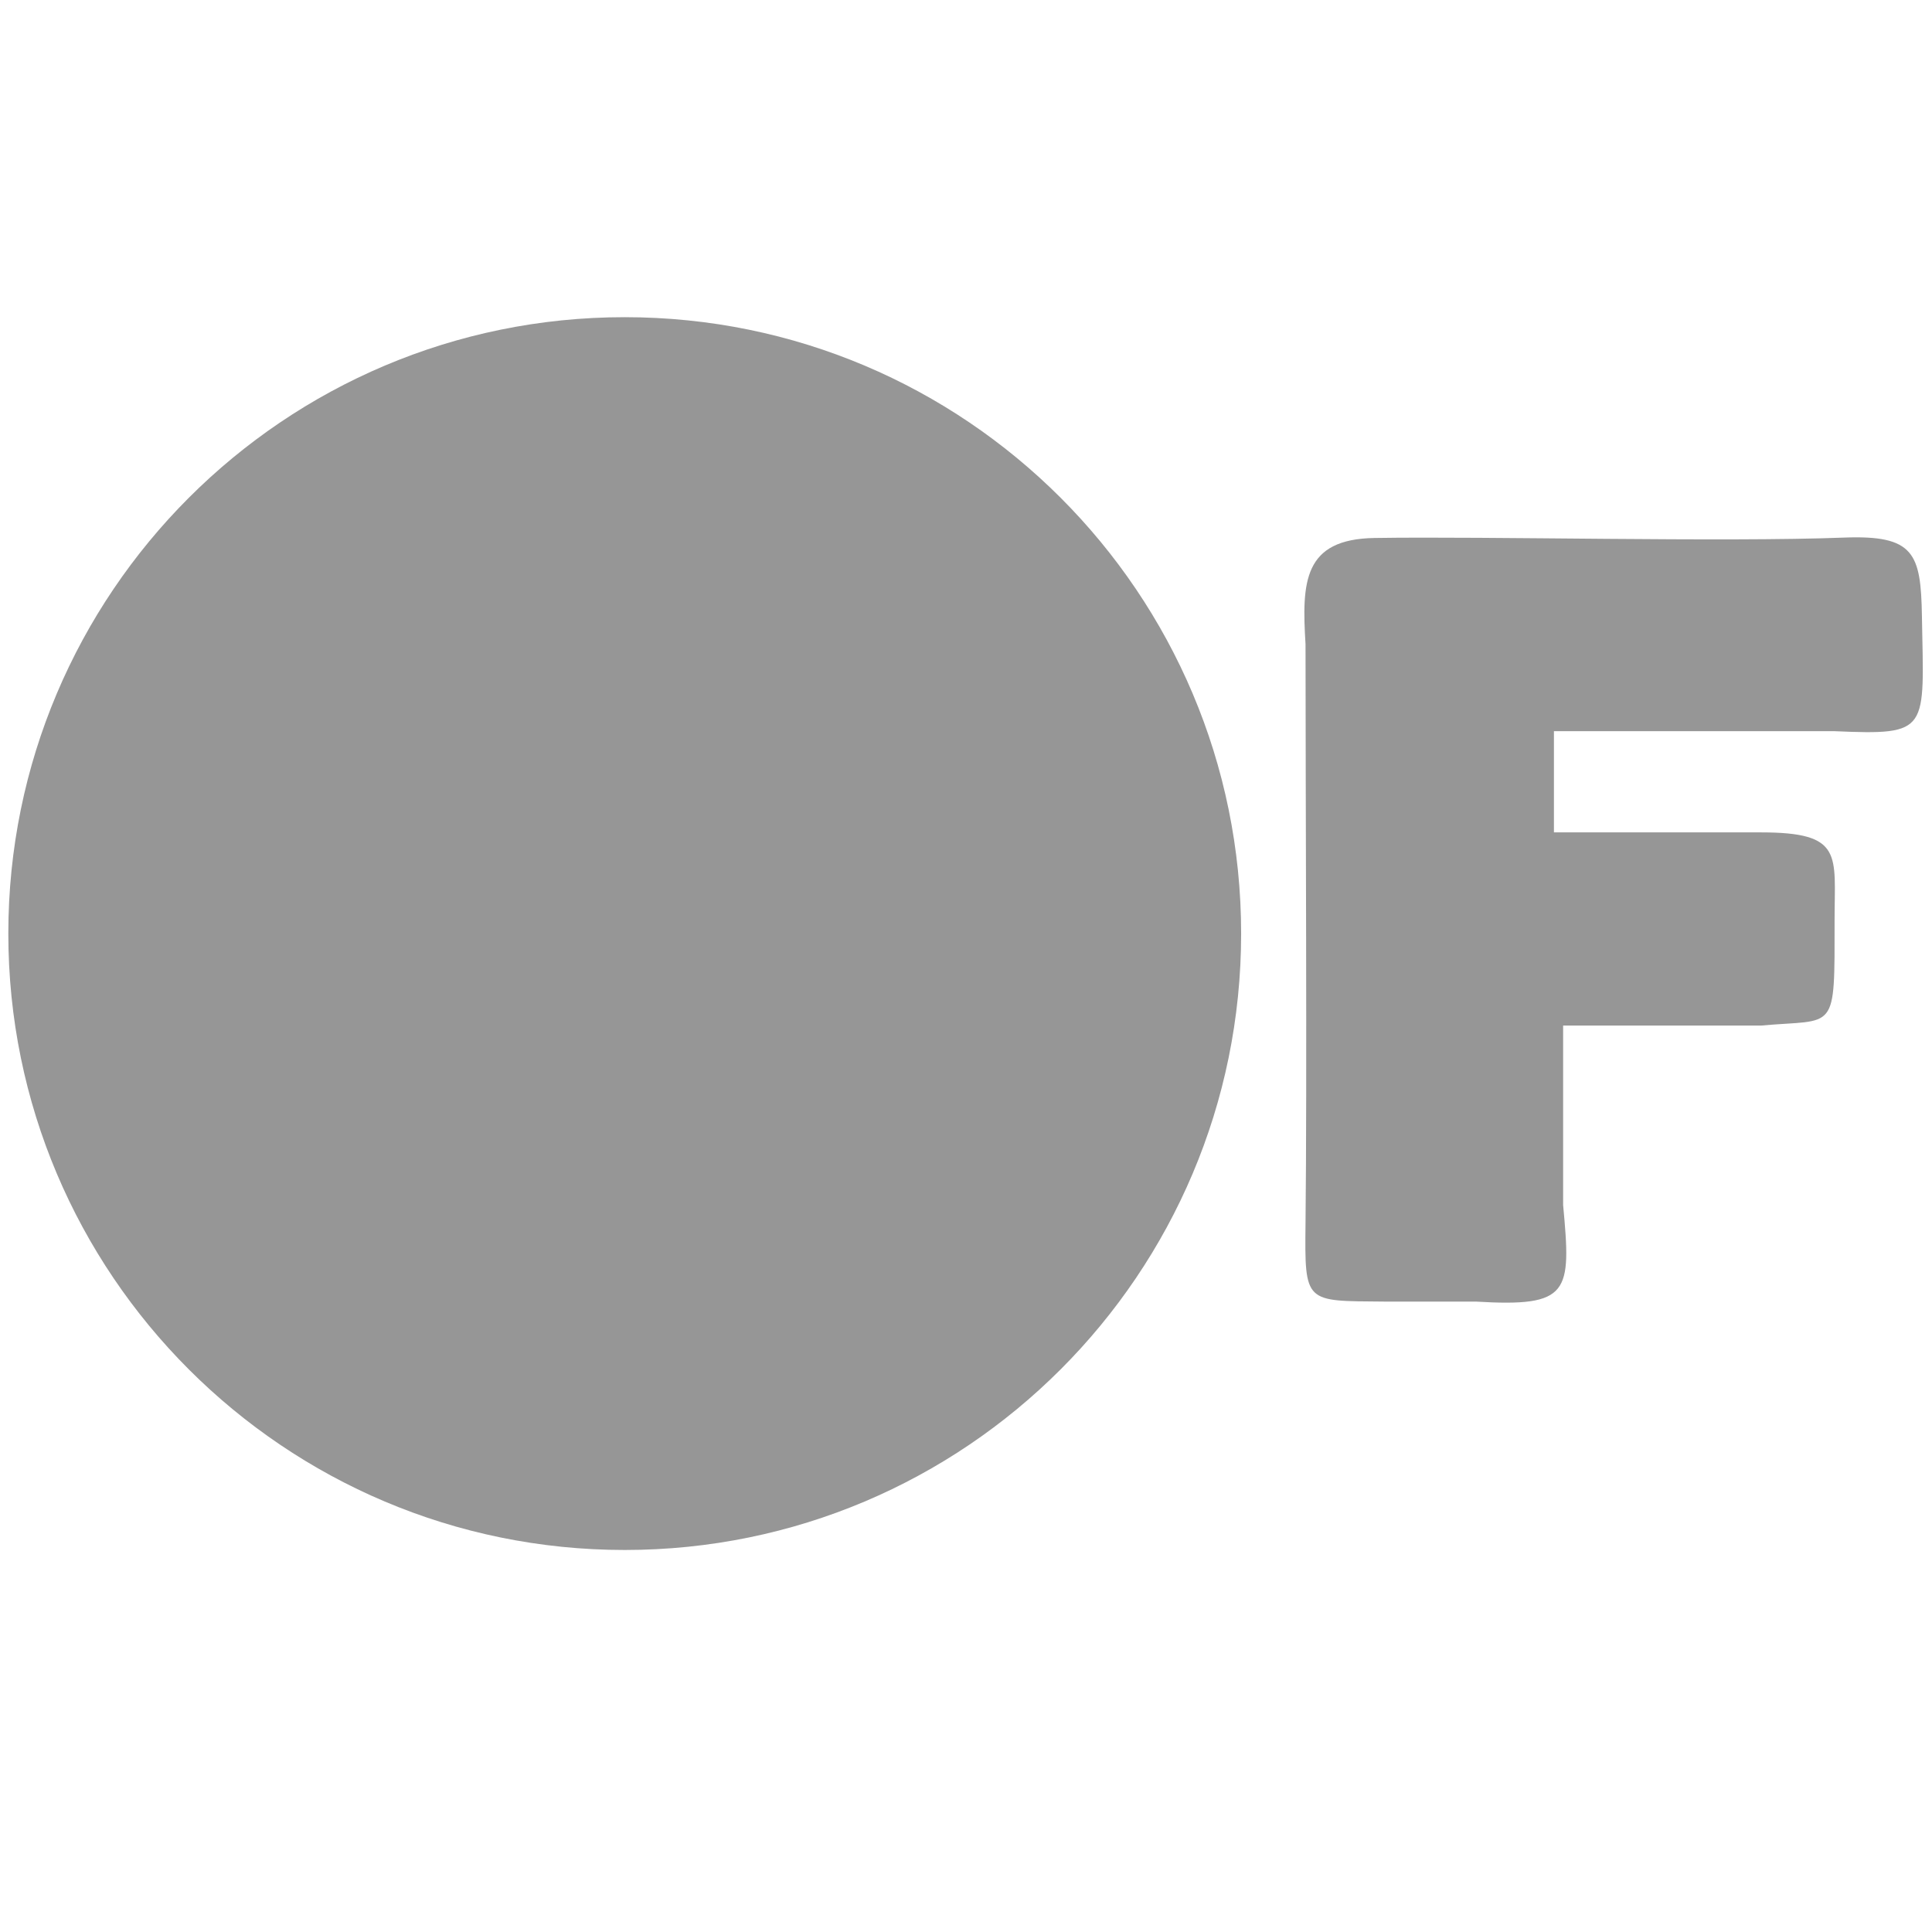
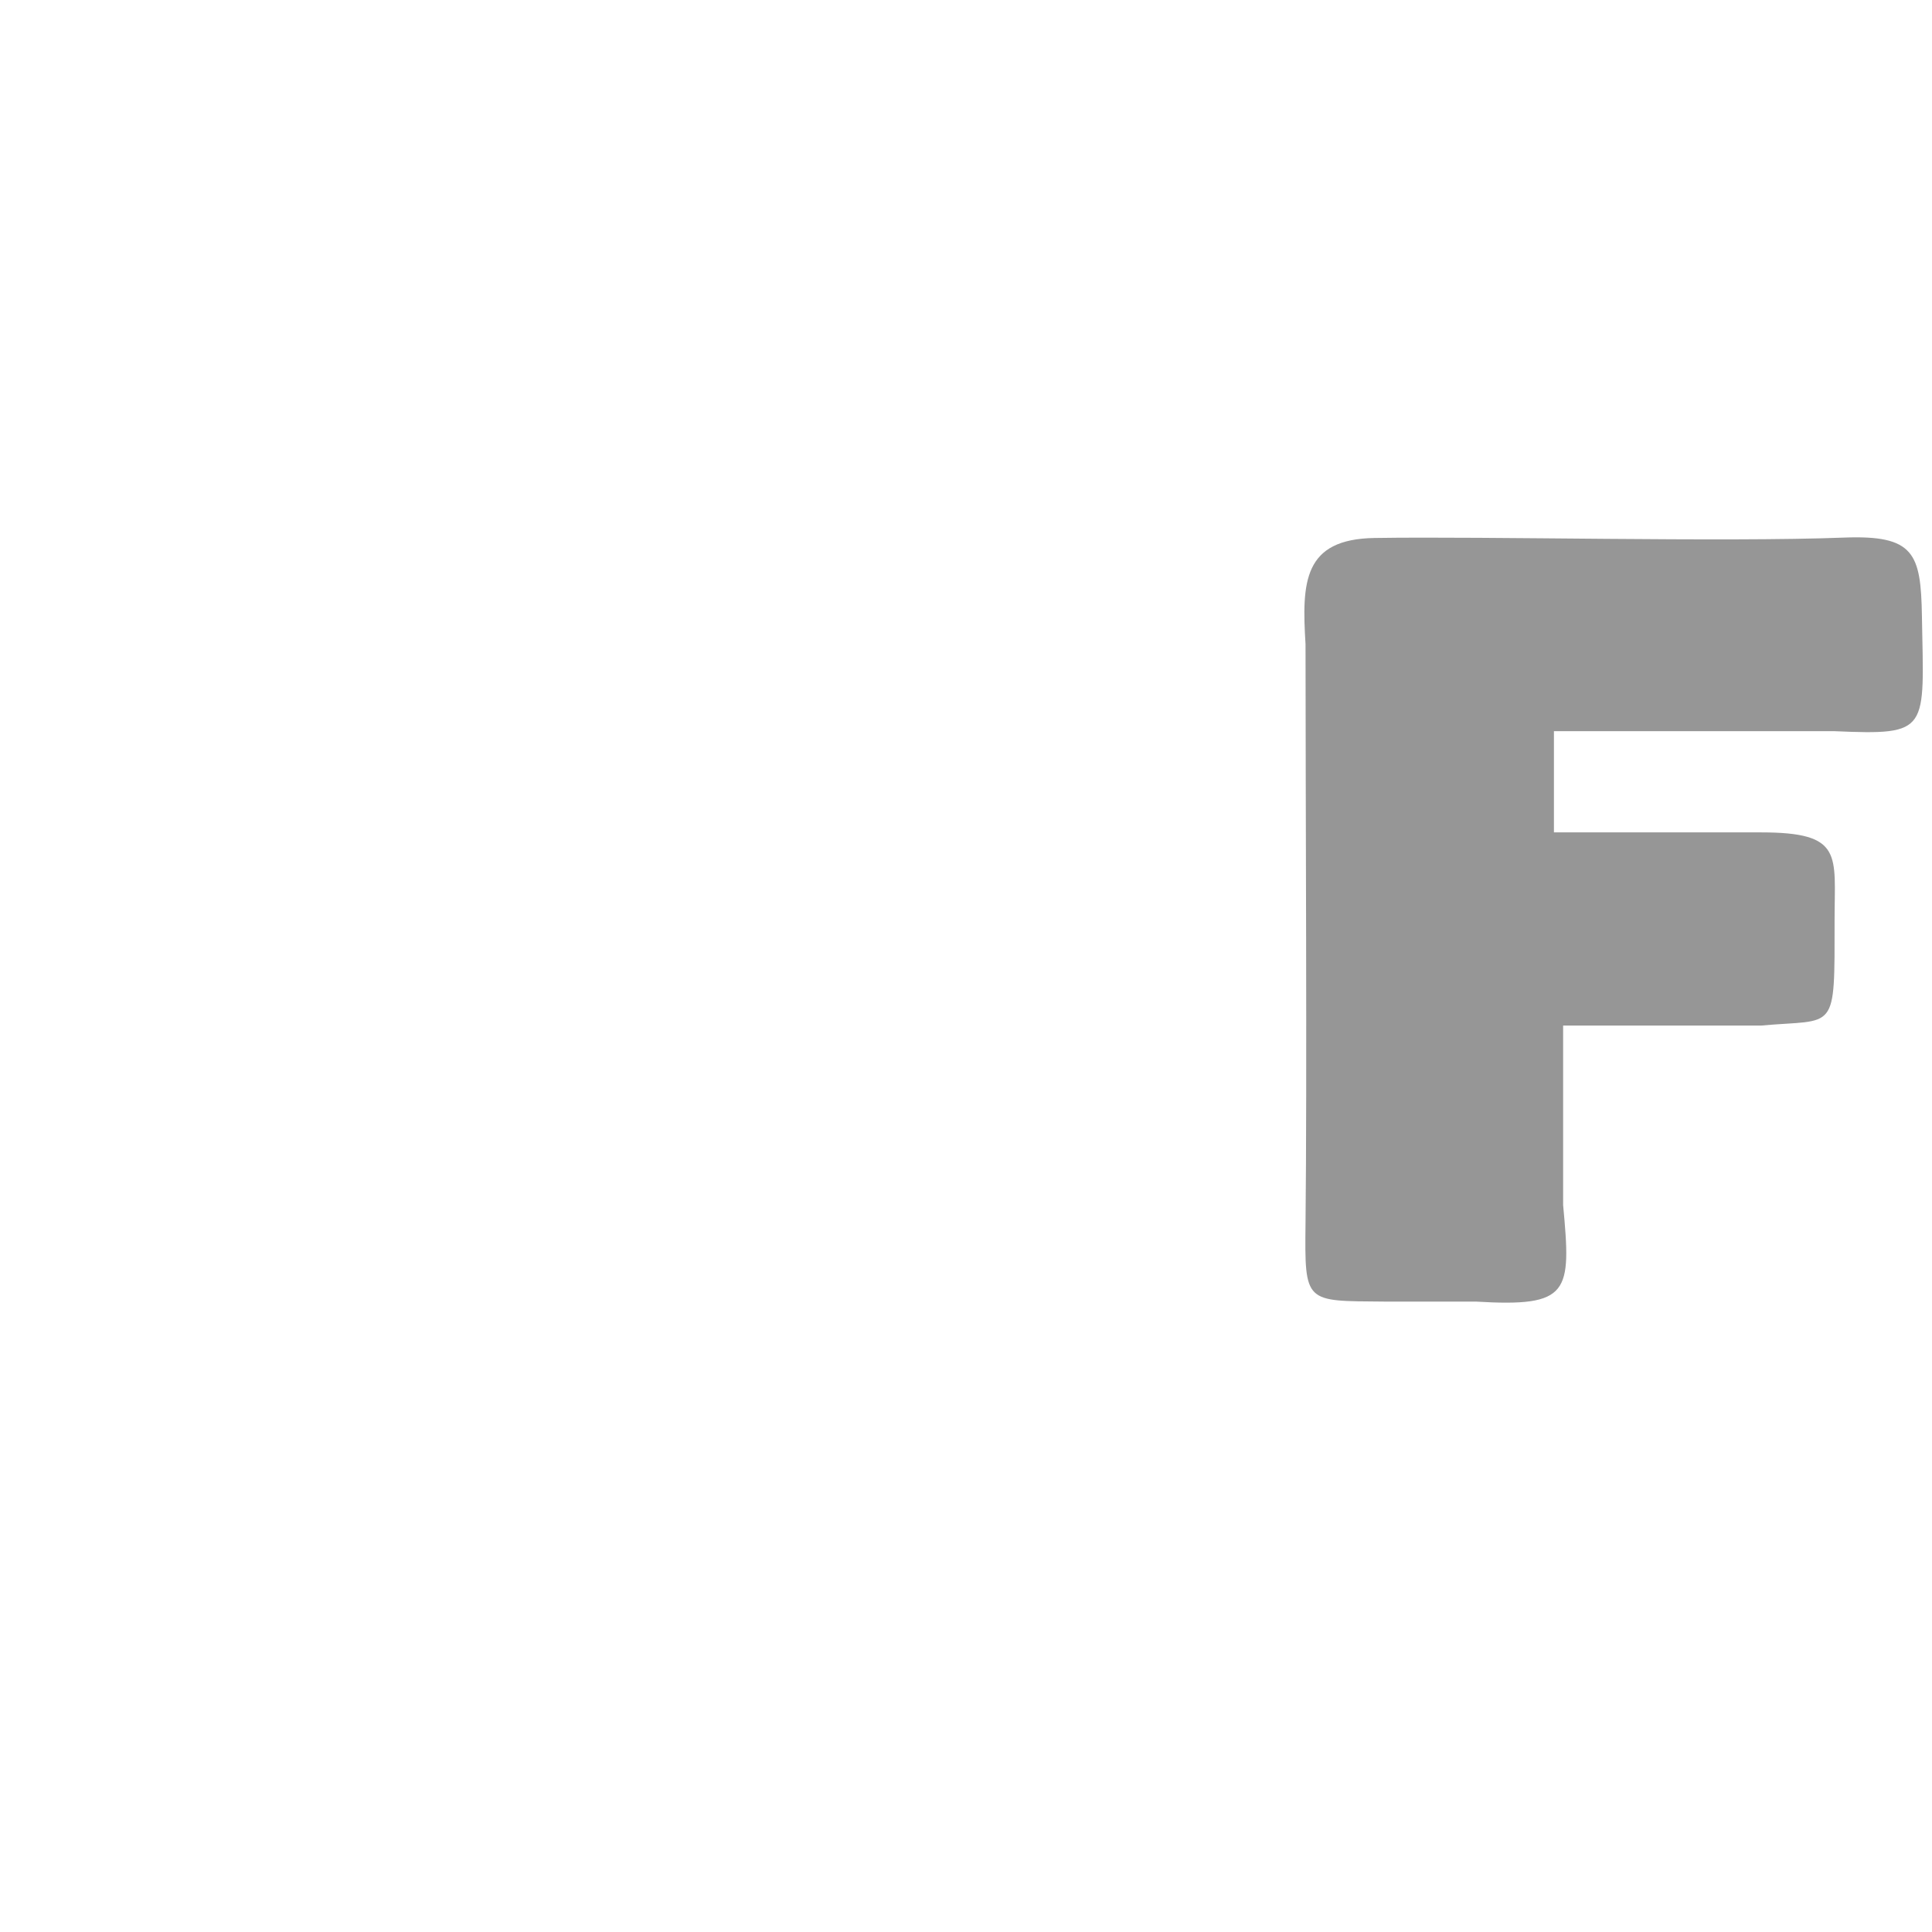
<svg xmlns="http://www.w3.org/2000/svg" version="1.1" width="210" height="210">
  <desc iVinci="yes" version="4.6" gridStep="20" showGrid="yes" snapToGrid="no" codePlatform="0" />
  <g id="Layer1" name="Layer 1" opacity="1">
    <g id="Shape1">
      <desc shapeID="1" type="0" basicInfo-basicType="0" basicInfo-roundedRectRadius="12" basicInfo-polygonSides="6" basicInfo-starPoints="5" bounding="rect(-33.611,-41.594,67.221,83.187)" text="" font-familyName="Helvetica" font-pixelSize="20" font-bold="0" font-underline="0" font-alignment="1" strokeStyle="0" markerStart="0" markerEnd="0" shadowEnabled="0" shadowOffsetX="0" shadowOffsetY="2" shadowBlur="4" shadowOpacity="160" blurEnabled="0" blurRadius="4" transform="matrix(1,0,0,1,175.39,100)" pers-center="0,0" pers-size="0,0" pers-start="0,0" pers-end="0,0" locked="0" mesh="" flag="" />
      <path id="shapePath1" d="M149.412,58.476 C161.763,58.283 187.413,58.937 200.411,58.434 C208.075,58.138 208.793,60.137 208.905,66.976 C209.111,79.475 209.849,79.926 199.395,79.476 L168.905,79.476 L168.905,90.476 L191.397,90.476 C200.411,90.476 199.411,92.899 199.411,99.965 C199.411,112.476 199.649,110.722 191.397,111.476 L169.905,111.476 L169.905,130.983 C170.792,140.538 170.676,142.091 160.391,141.476 L150.42,141.476 C141.822,141.398 141.807,141.737 141.905,132.962 C142.077,117.64 141.905,86.542 141.905,70.016 C141.49,63.251 141.667,58.596 149.412,58.476 Z" style="stroke:none;fill-rule:evenodd;fill:#969696;fill-opacity:1;" />
    </g>
    <g id="Shape2">
      <desc shapeID="2" type="0" basicInfo-basicType="4" basicInfo-roundedRectRadius="12" basicInfo-polygonSides="6" basicInfo-starPoints="5" bounding="rect(-78.5,-71.5,157,143)" text="" font-familyName="Helvetica" font-pixelSize="20" font-bold="0" font-underline="0" font-alignment="1" strokeStyle="0" markerStart="0" markerEnd="0" shadowEnabled="0" shadowOffsetX="0" shadowOffsetY="2" shadowBlur="4" shadowOpacity="160" blurEnabled="0" blurRadius="4" transform="matrix(0.854,0,0,0.937,67.906,101.476)" pers-center="0,0" pers-size="0,0" pers-start="0,0" pers-end="0,0" locked="0" mesh="" flag="" />
-       <path id="shapePath2" d="M0.905,101.476 C0.905,64.473 30.902,34.476 67.906,34.476 C104.909,34.476 134.906,64.473 134.906,101.476 C134.906,138.479 104.909,168.476 67.906,168.476 C30.902,168.476 0.905,138.479 0.905,101.476 Z" style="stroke:none;fill-rule:evenodd;fill:#969696;fill-opacity:1;" />
    </g>
  </g>
</svg>